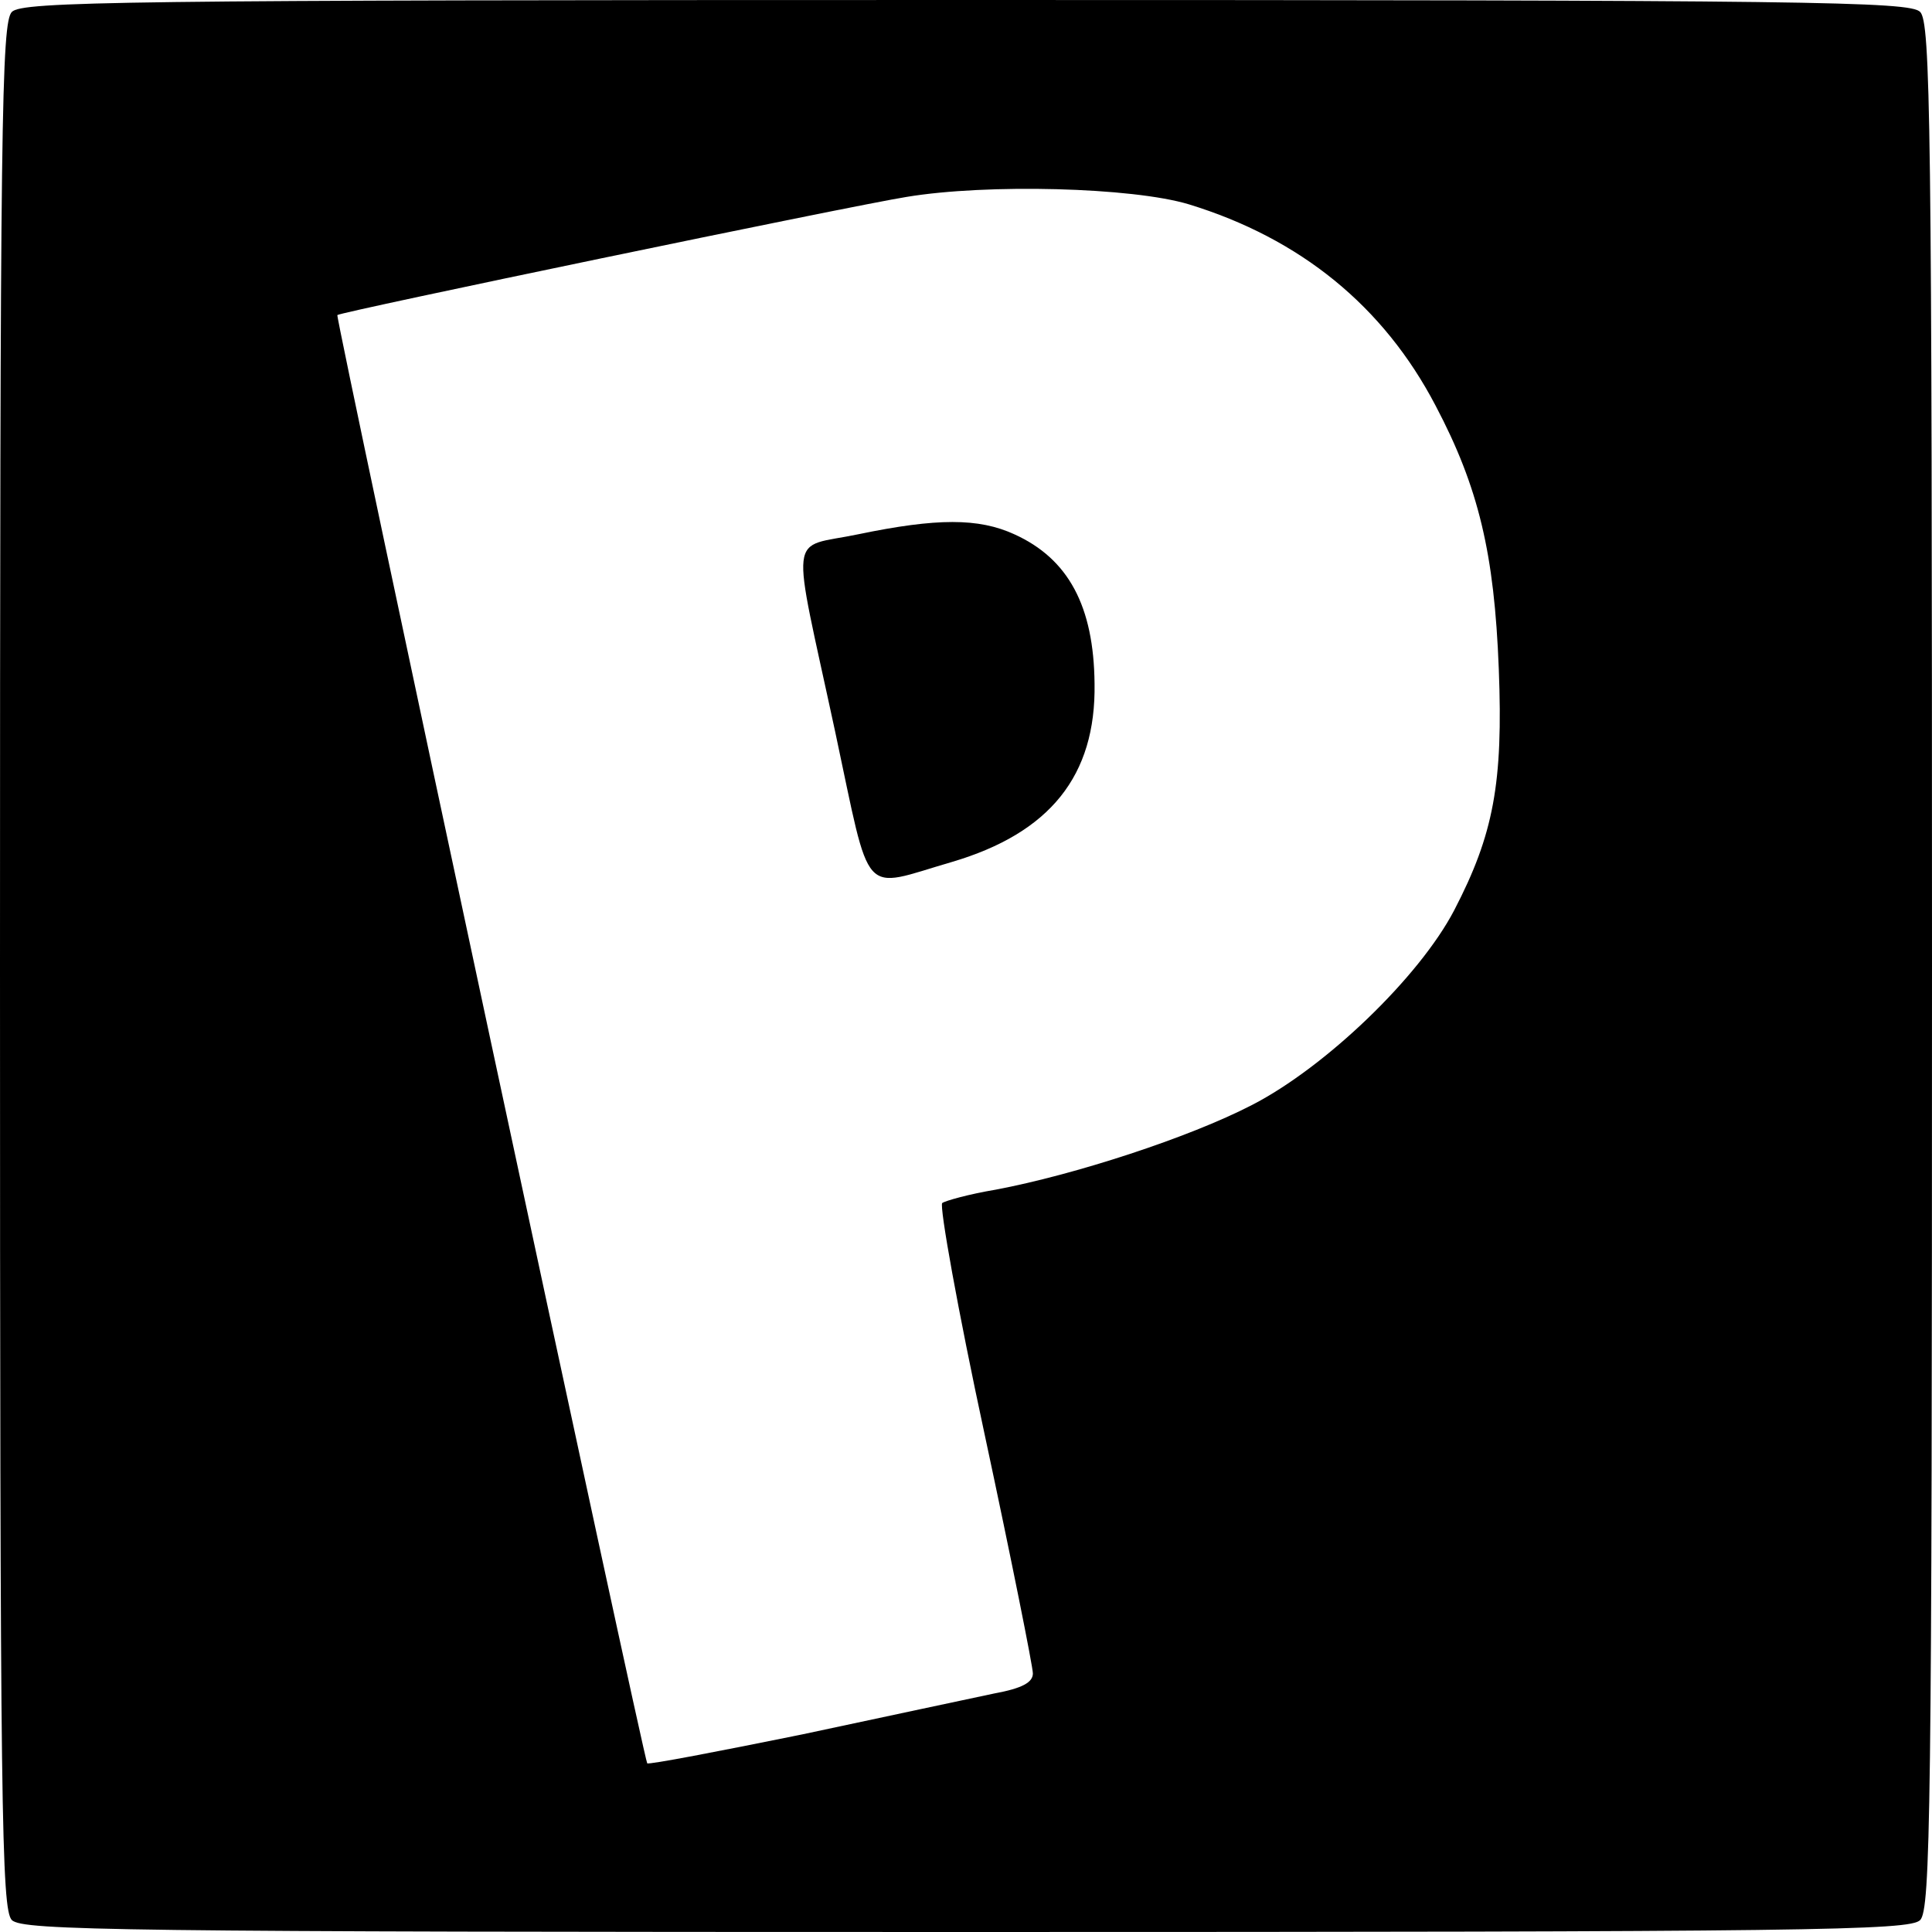
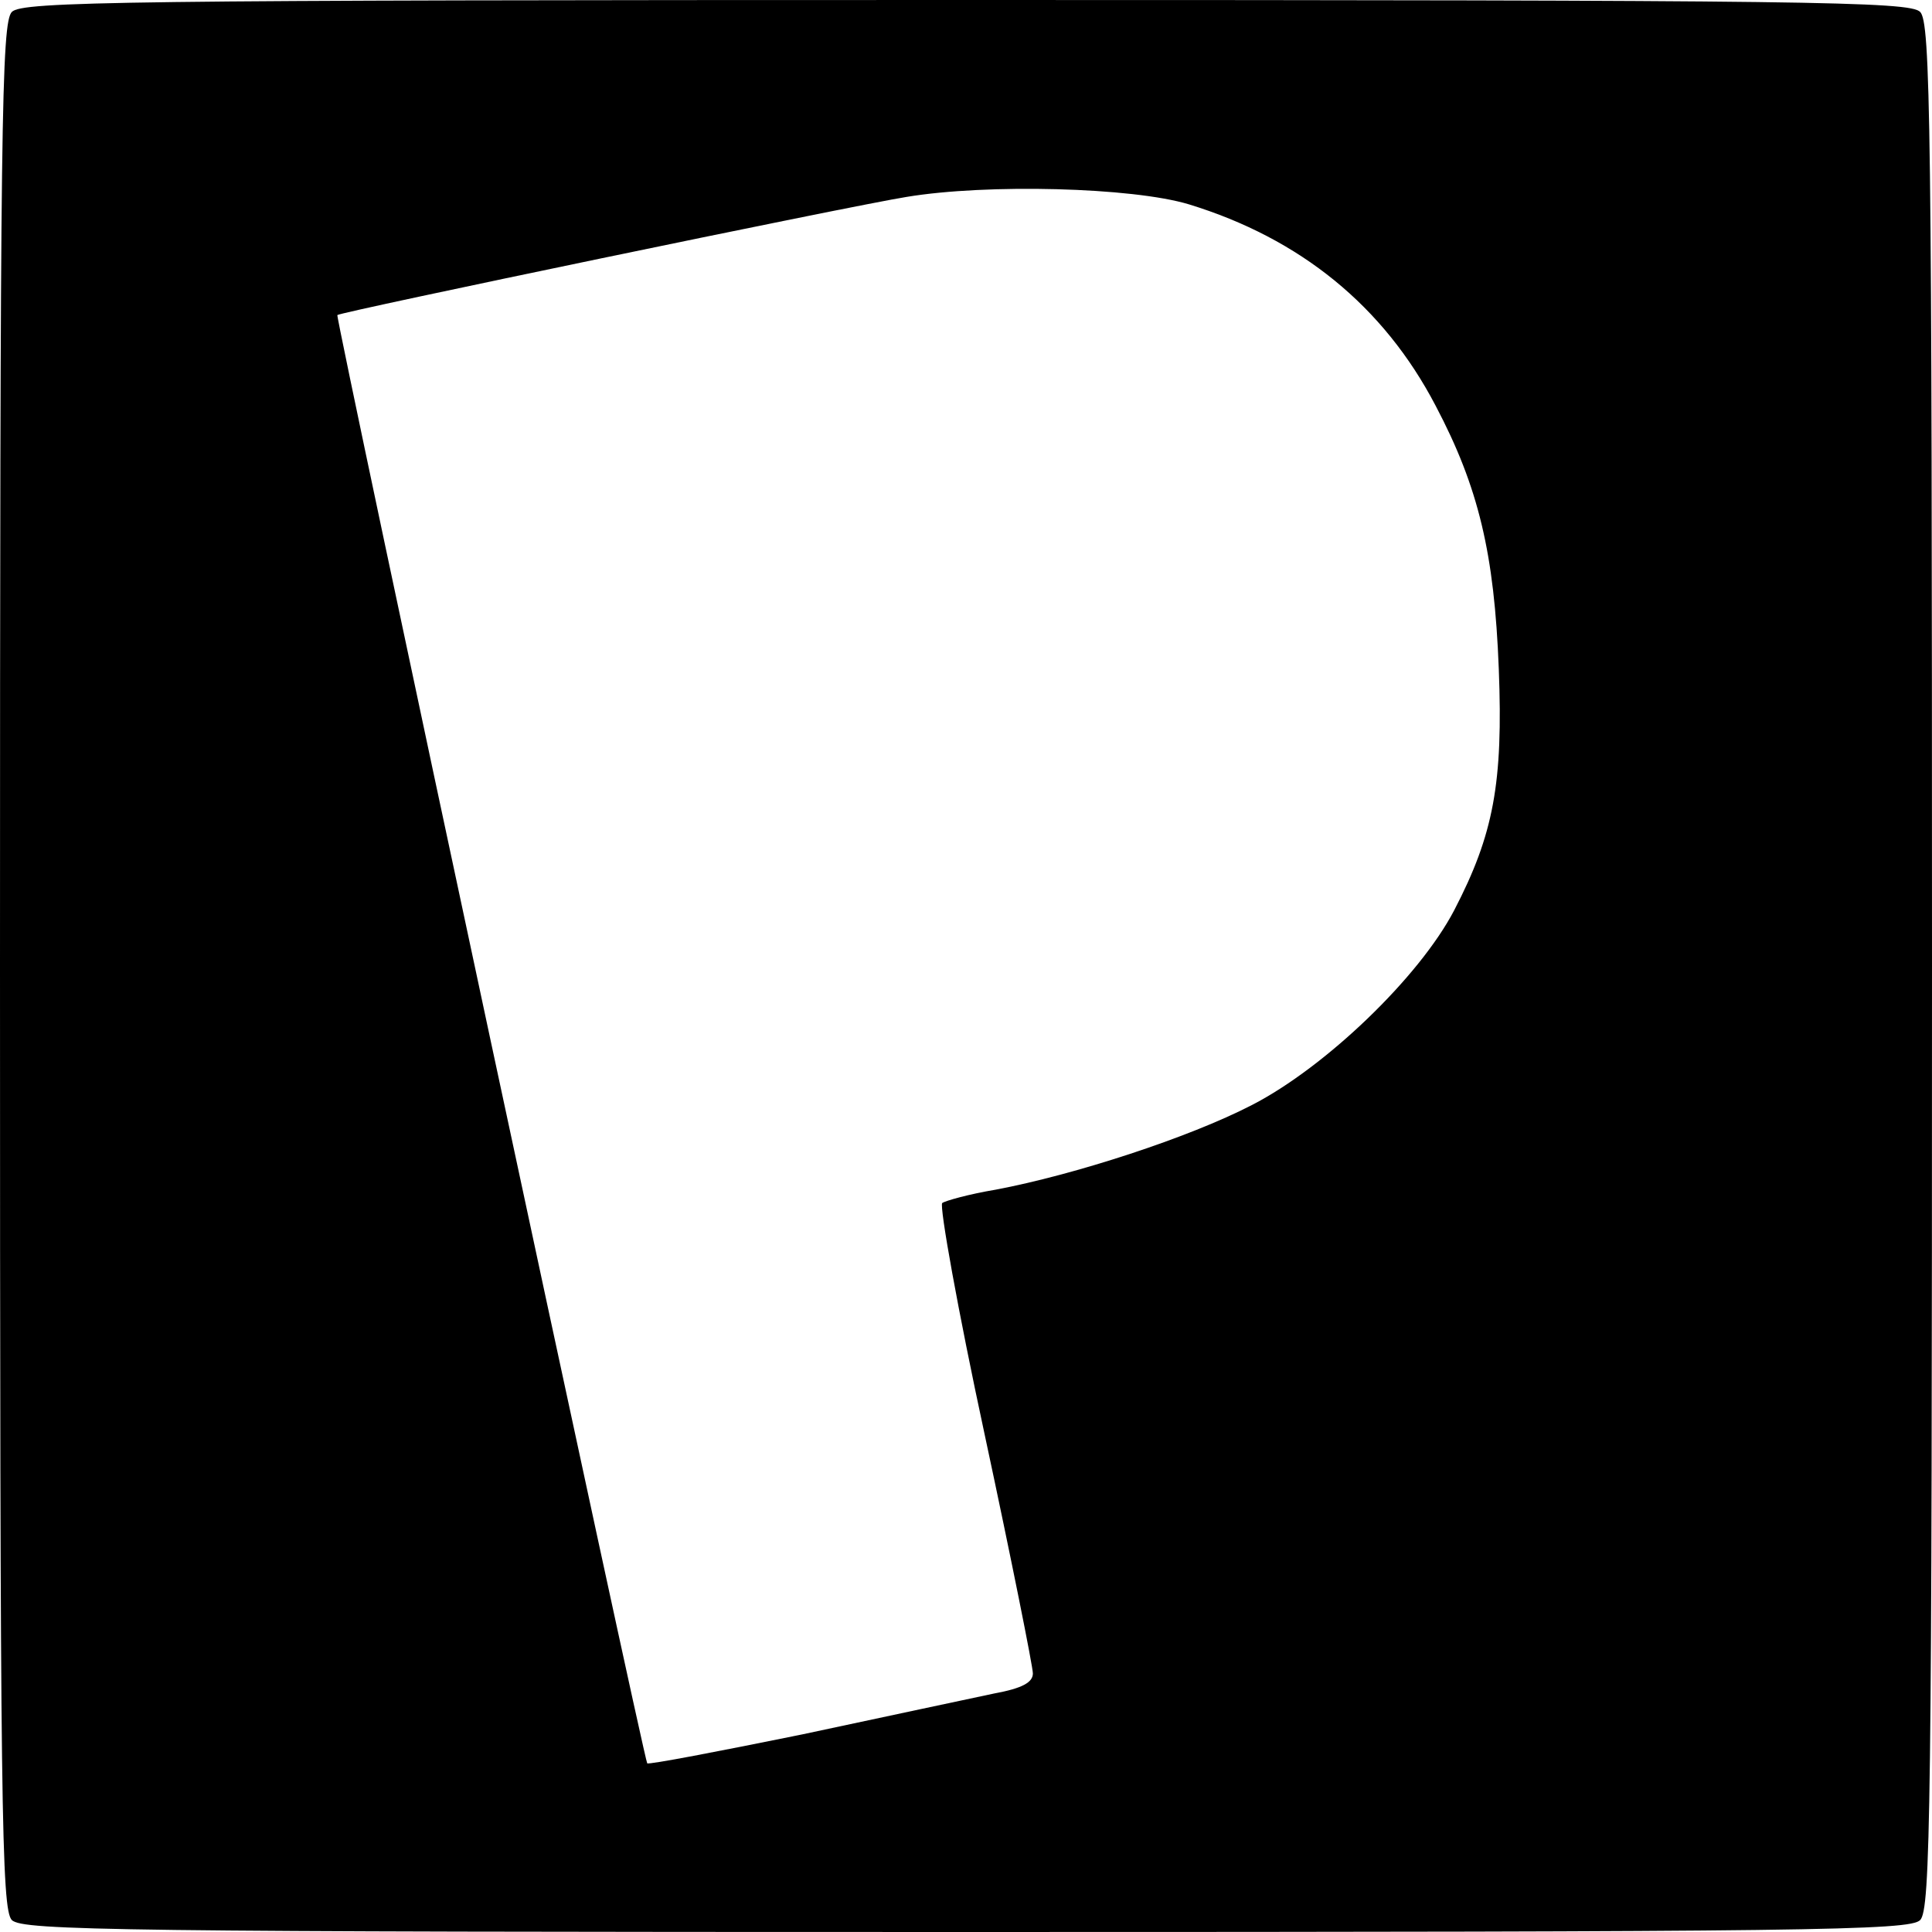
<svg xmlns="http://www.w3.org/2000/svg" version="1.0" width="260pt" height="260pt" viewBox="0 0 260 260" preserveAspectRatio="xMidYMid meet">
  <g transform="translate(0,260) scale(0.1,-0.1)" fill="#000000" stroke="none">
-     <path d="M16 2584 c-14 -14 -16 -144 -16 -1284 0 -1140 2 -1270 16 -1284 14 -14 144 -16 1284 -16 1140 0 1270 2 1284 16 14 14 16 144 16 1284 0 1140 -2 1270 -16 1284 -14 14 -144 16 -1284 16 -1140 0 -1270 -2 -1284 -16z m1584 -259 c150 -46 262 -137 332 -271 58 -110 79 -199 85 -354 6 -154 -7 -223 -60 -325 -47 -90 -173 -211 -272 -262 -85 -44 -239 -94 -345 -114 -36 -6 -68 -15 -72 -18 -4 -4 21 -144 57 -311 36 -168 65 -313 65 -322 0 -12 -14 -20 -52 -27 -29 -6 -145 -31 -258 -55 -113 -23 -207 -41 -209 -39 -4 3 -420 1946 -417 1949 3 4 691 147 766 159 108 18 304 13 380 -10z" />
-     <path d="M1155 1881 c-95 -20 -91 13 -31 -266 49 -229 33 -211 157 -175 132 39 194 116 192 240 -1 104 -35 168 -108 201 -48 22 -104 22 -210 0z" />
+     <path d="M16 2584 c-14 -14 -16 -144 -16 -1284 0 -1140 2 -1270 16 -1284 14 -14 144 -16 1284 -16 1140 0 1270 2 1284 16 14 14 16 144 16 1284 0 1140 -2 1270 -16 1284 -14 14 -144 16 -1284 16 -1140 0 -1270 -2 -1284 -16z m1584 -259 c150 -46 262 -137 332 -271 58 -110 79 -199 85 -354 6 -154 -7 -223 -60 -325 -47 -90 -173 -211 -272 -262 -85 -44 -239 -94 -345 -114 -36 -6 -68 -15 -72 -18 -4 -4 21 -144 57 -311 36 -168 65 -313 65 -322 0 -12 -14 -20 -52 -27 -29 -6 -145 -31 -258 -55 -113 -23 -207 -41 -209 -39 -4 3 -420 1946 -417 1949 3 4 691 147 766 159 108 18 304 13 380 -10" />
  </g>
</svg>